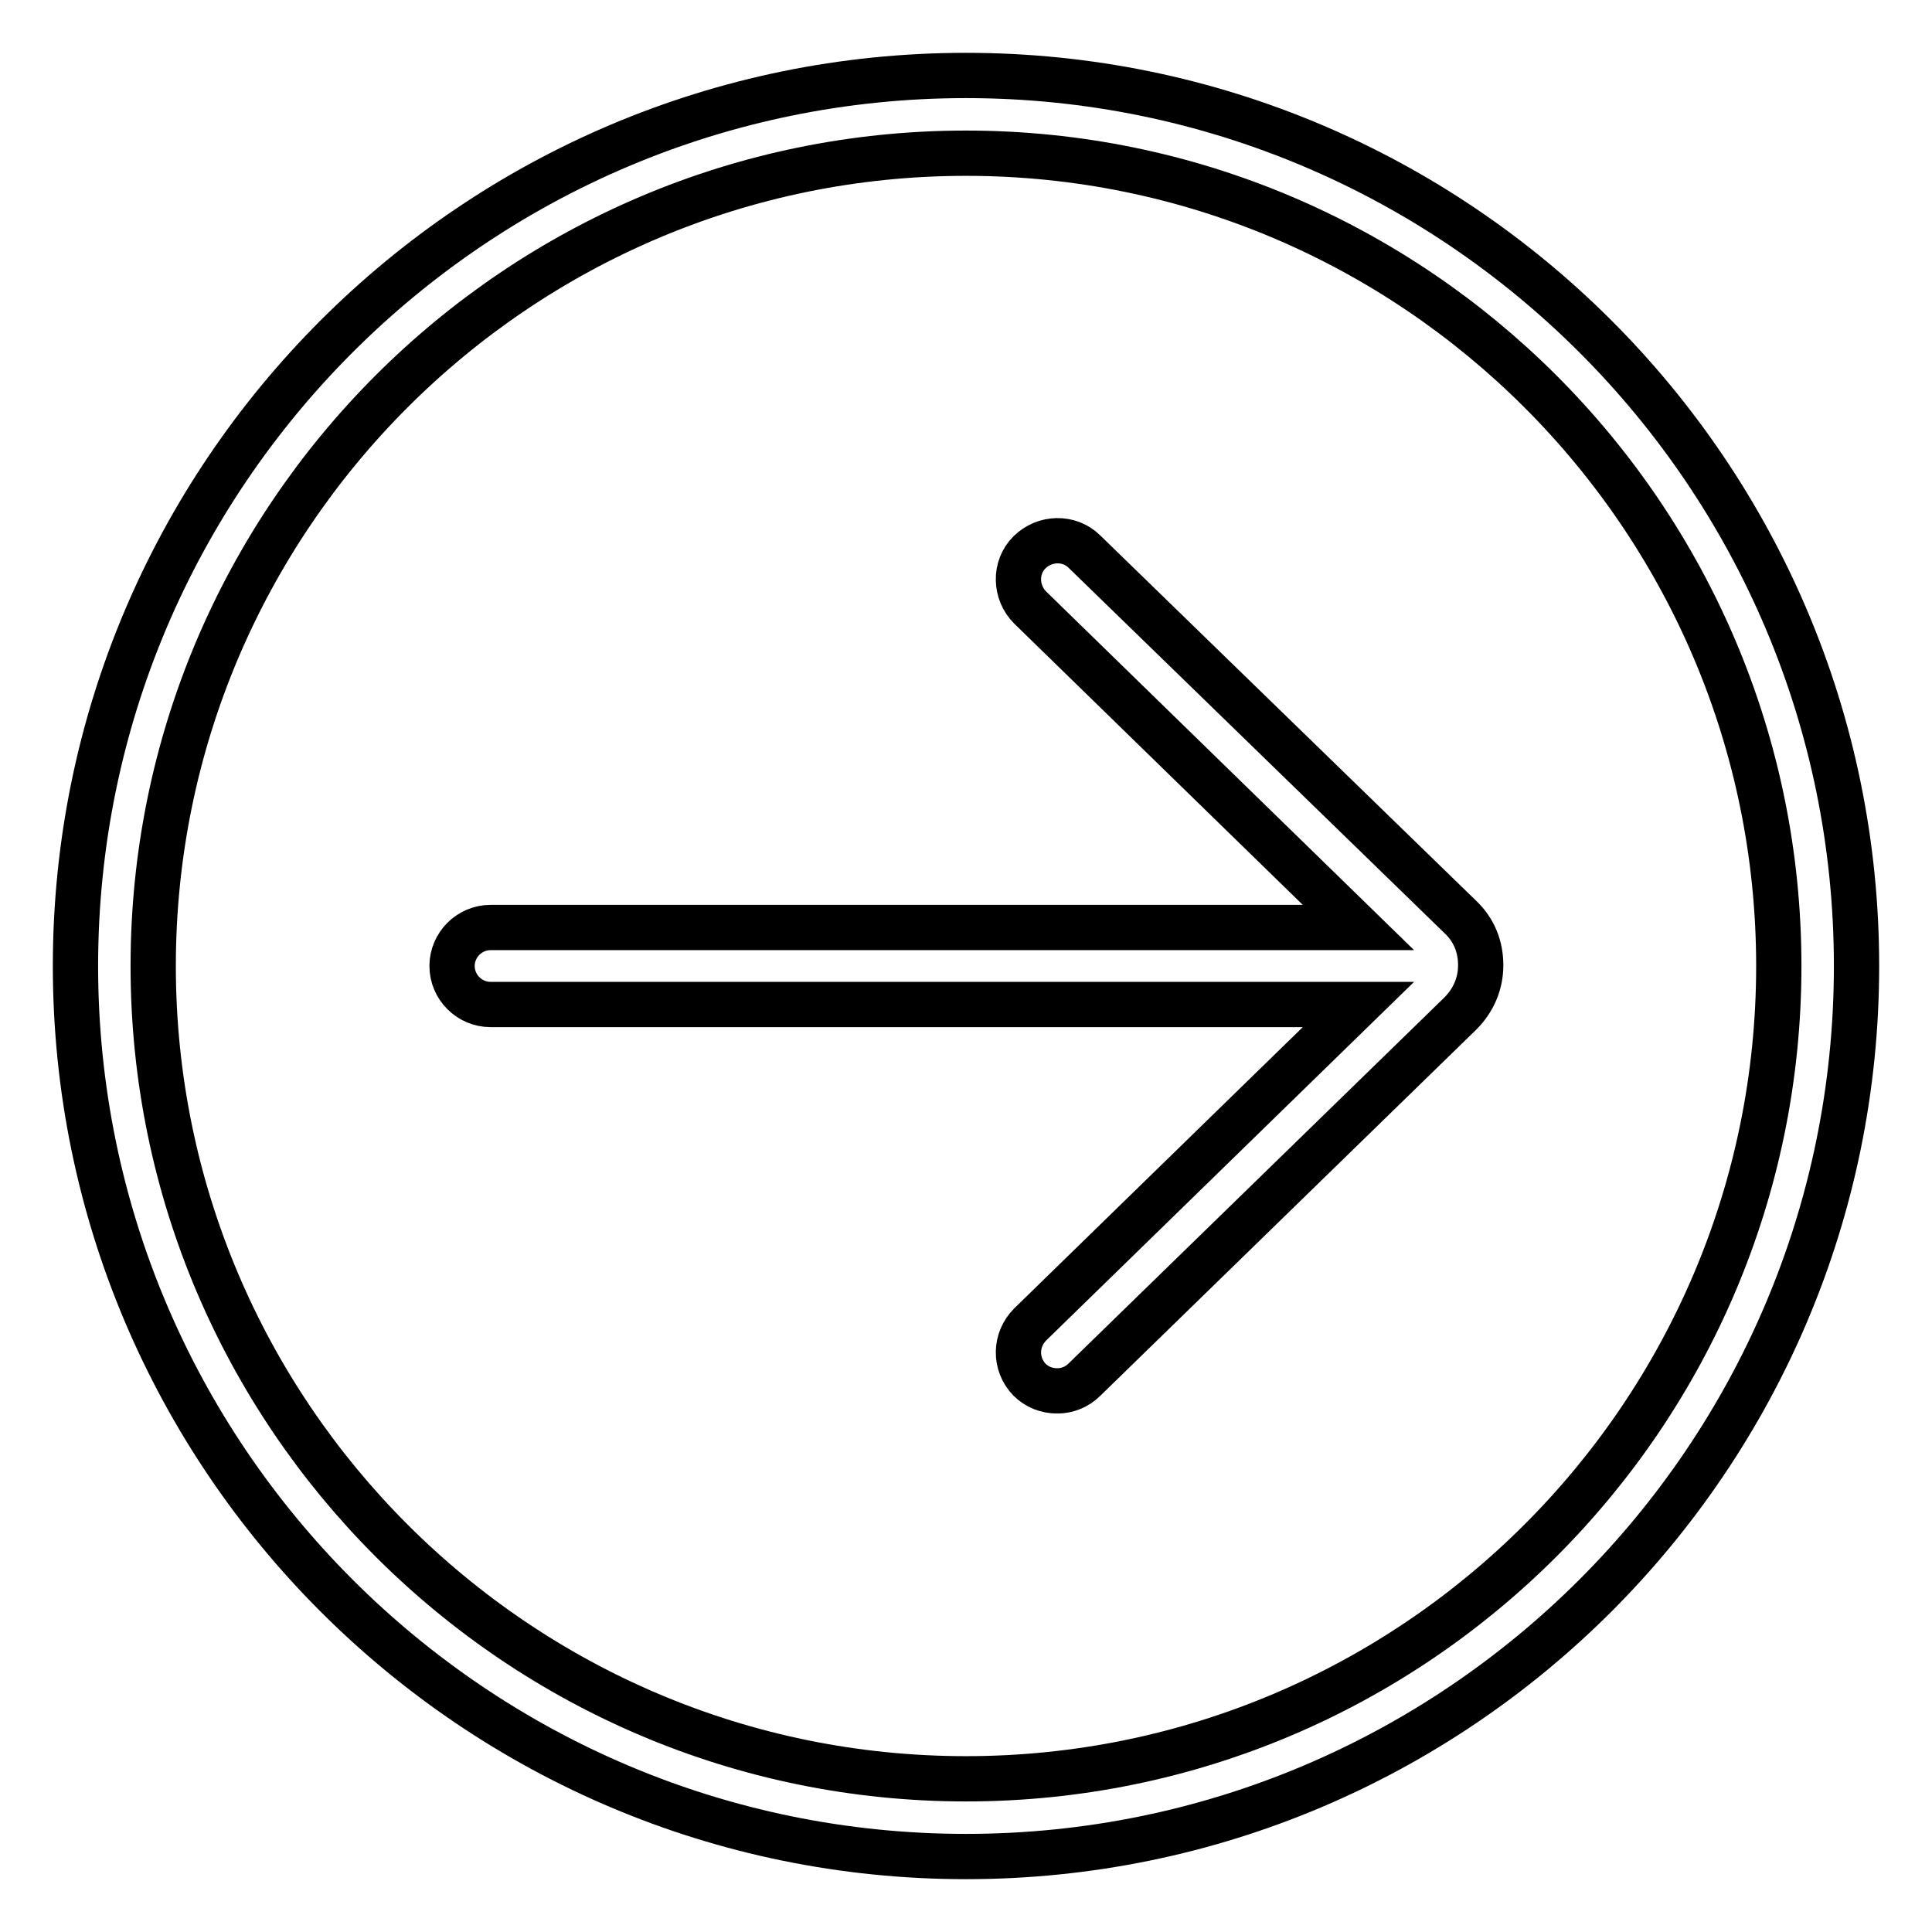
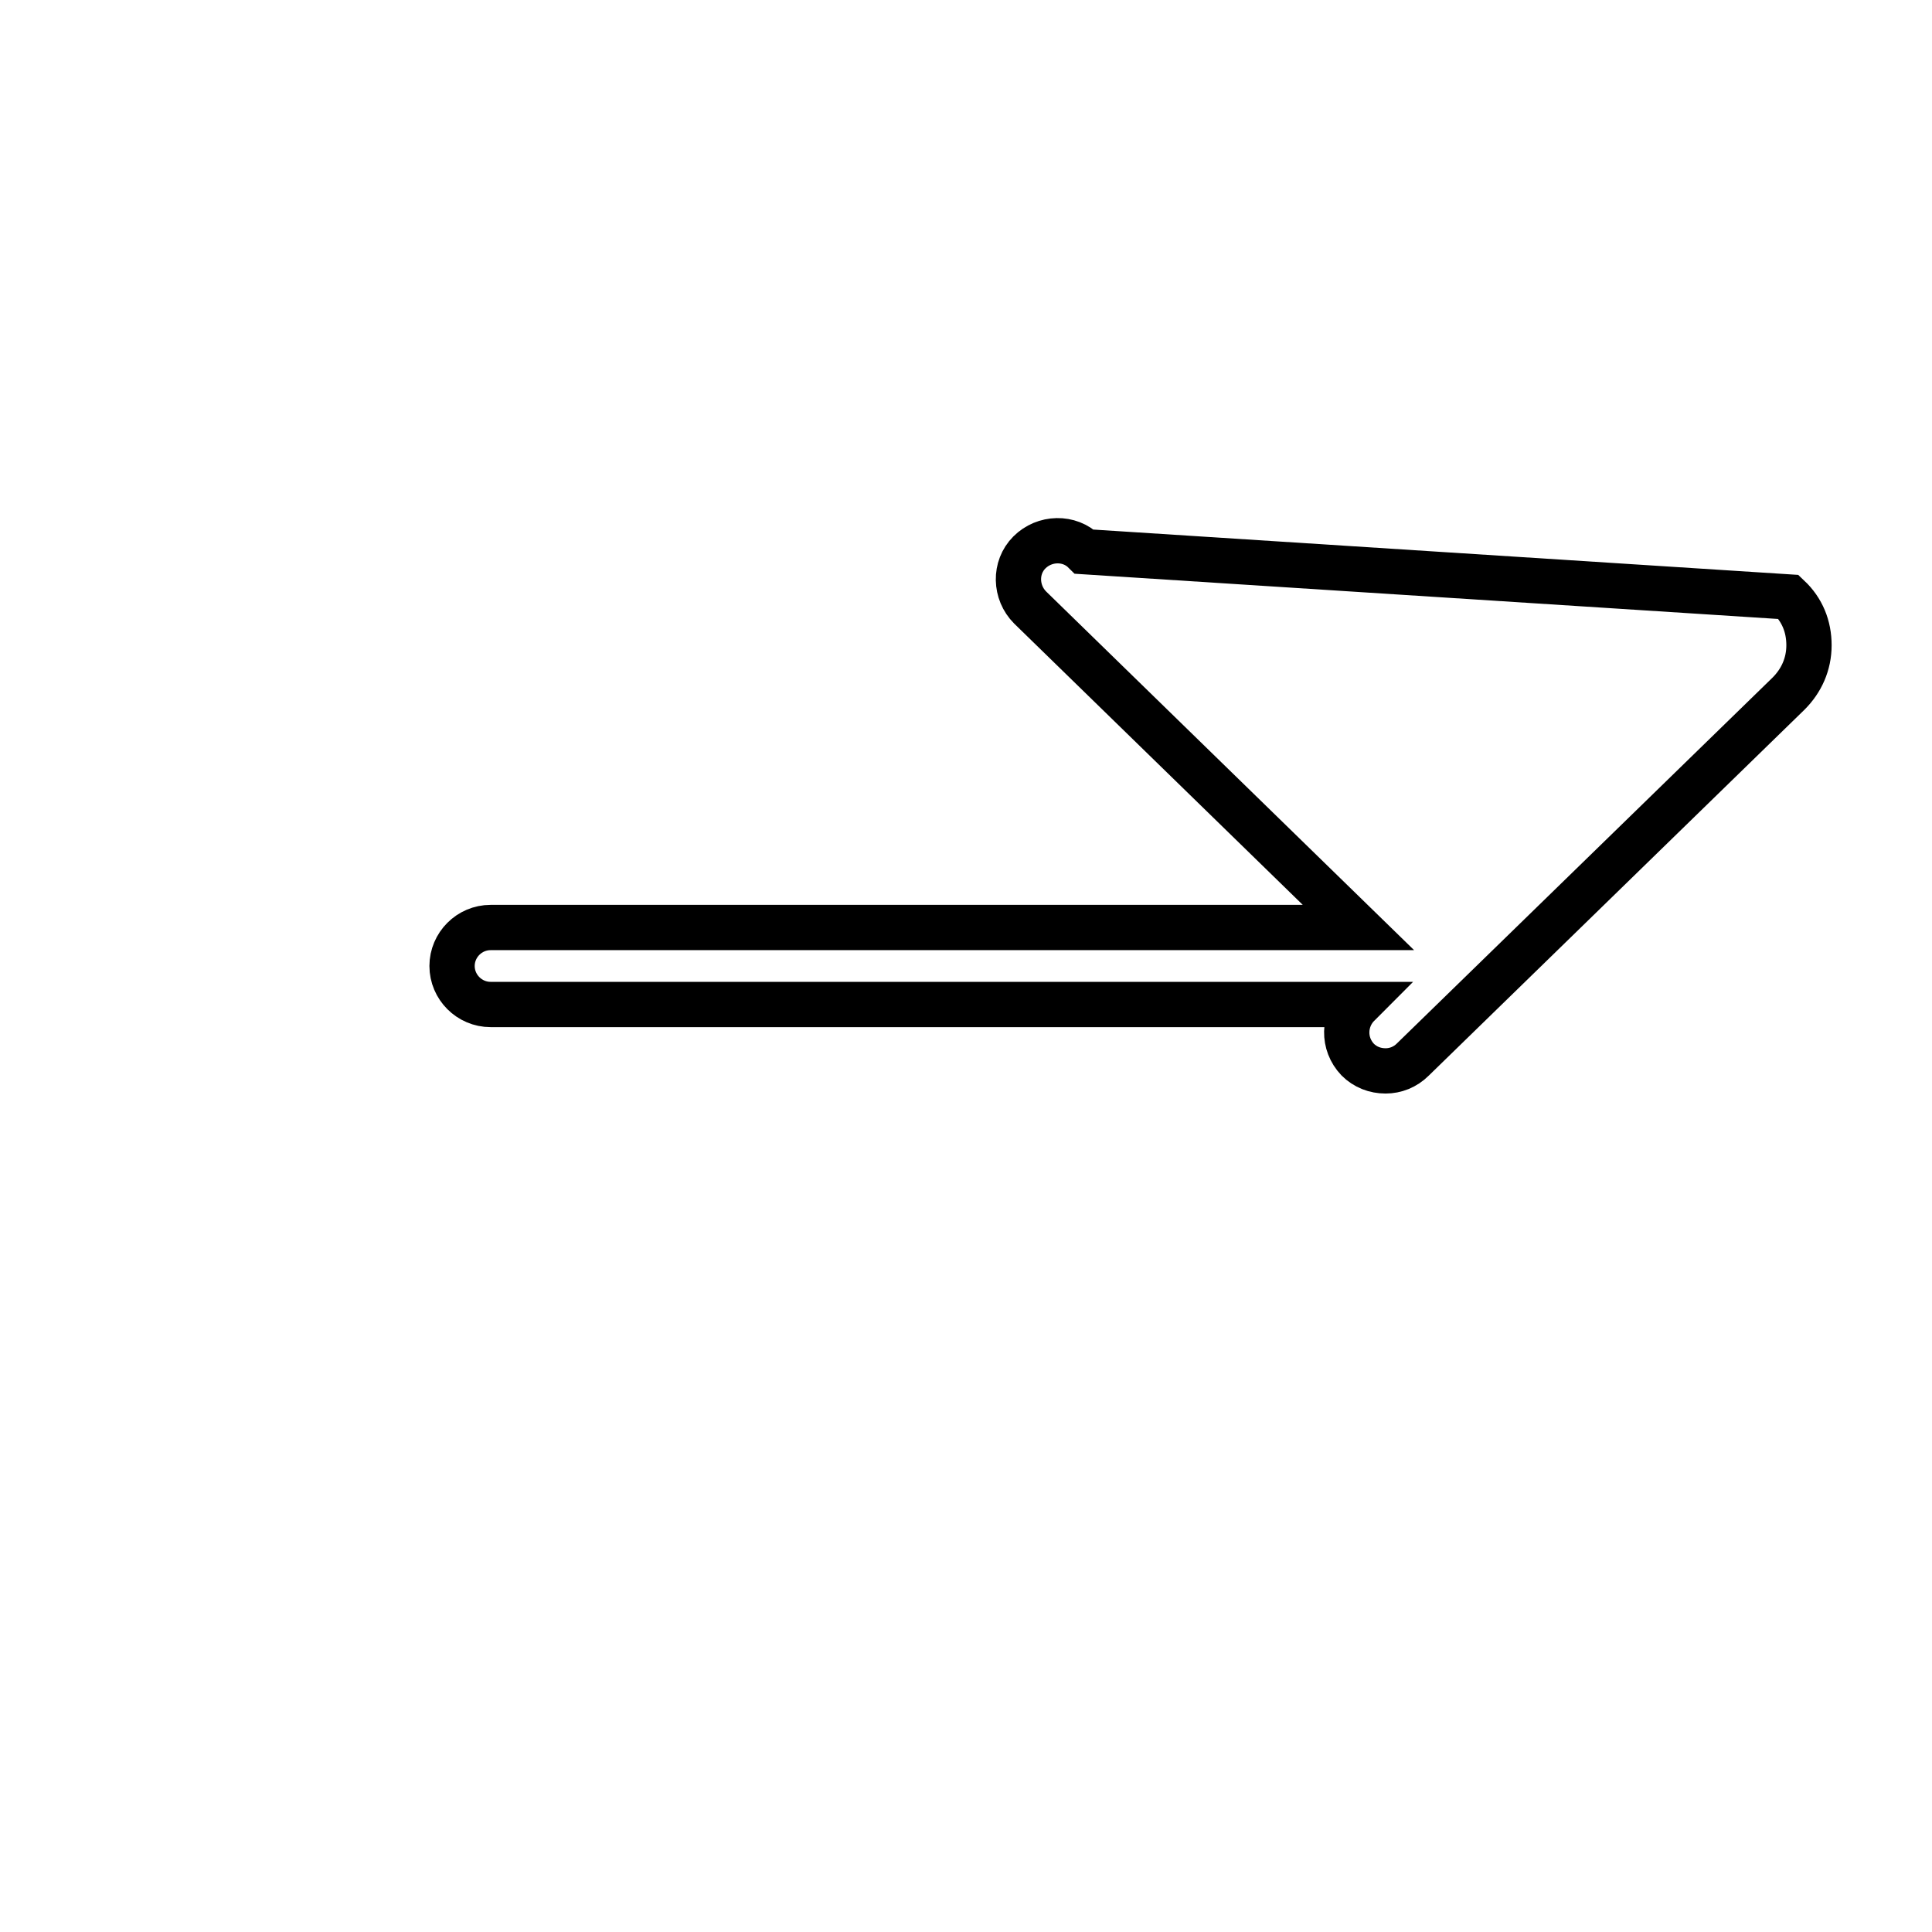
<svg xmlns="http://www.w3.org/2000/svg" version="1.1" x="0px" y="0px" viewBox="0 0 256 256" enable-background="new 0 0 256 256" xml:space="preserve">
  <g>
-     <path stroke-width="6" fill-opacity="0" stroke="#000000" d="M143.7,73.1c-2-2-5.3-1.9-7.3,0.1c-2,2-1.9,5.3,0.1,7.3l43.5,42.4H65c-2.8,0-5.1,2.3-5.1,5.1 c0,2.8,2.3,5.1,5.1,5.1H180l-43.5,42.4c-2,2-2.1,5.2-0.1,7.3c1,1,2.3,1.5,3.7,1.5c1.3,0,2.6-0.5,3.6-1.5l49.8-48.5 c1.7-1.7,2.7-3.9,2.7-6.4s-0.9-4.7-2.7-6.4L143.7,73.1z" />
-     <path stroke-width="6" fill-opacity="0" stroke="#000000" d="M128,10C62.9,10,10,62.9,10,128s52.9,118,118,118s118-52.9,118-118S193.1,10,128,10z M128,235.7 c-59.4,0-107.7-48.3-107.7-107.7S68.6,20.3,128,20.3S235.7,68.6,235.7,128S187.4,235.7,128,235.7z" />
+     <path stroke-width="6" fill-opacity="0" stroke="#000000" d="M143.7,73.1c-2-2-5.3-1.9-7.3,0.1c-2,2-1.9,5.3,0.1,7.3l43.5,42.4H65c-2.8,0-5.1,2.3-5.1,5.1 c0,2.8,2.3,5.1,5.1,5.1H180c-2,2-2.1,5.2-0.1,7.3c1,1,2.3,1.5,3.7,1.5c1.3,0,2.6-0.5,3.6-1.5l49.8-48.5 c1.7-1.7,2.7-3.9,2.7-6.4s-0.9-4.7-2.7-6.4L143.7,73.1z" />
  </g>
</svg>